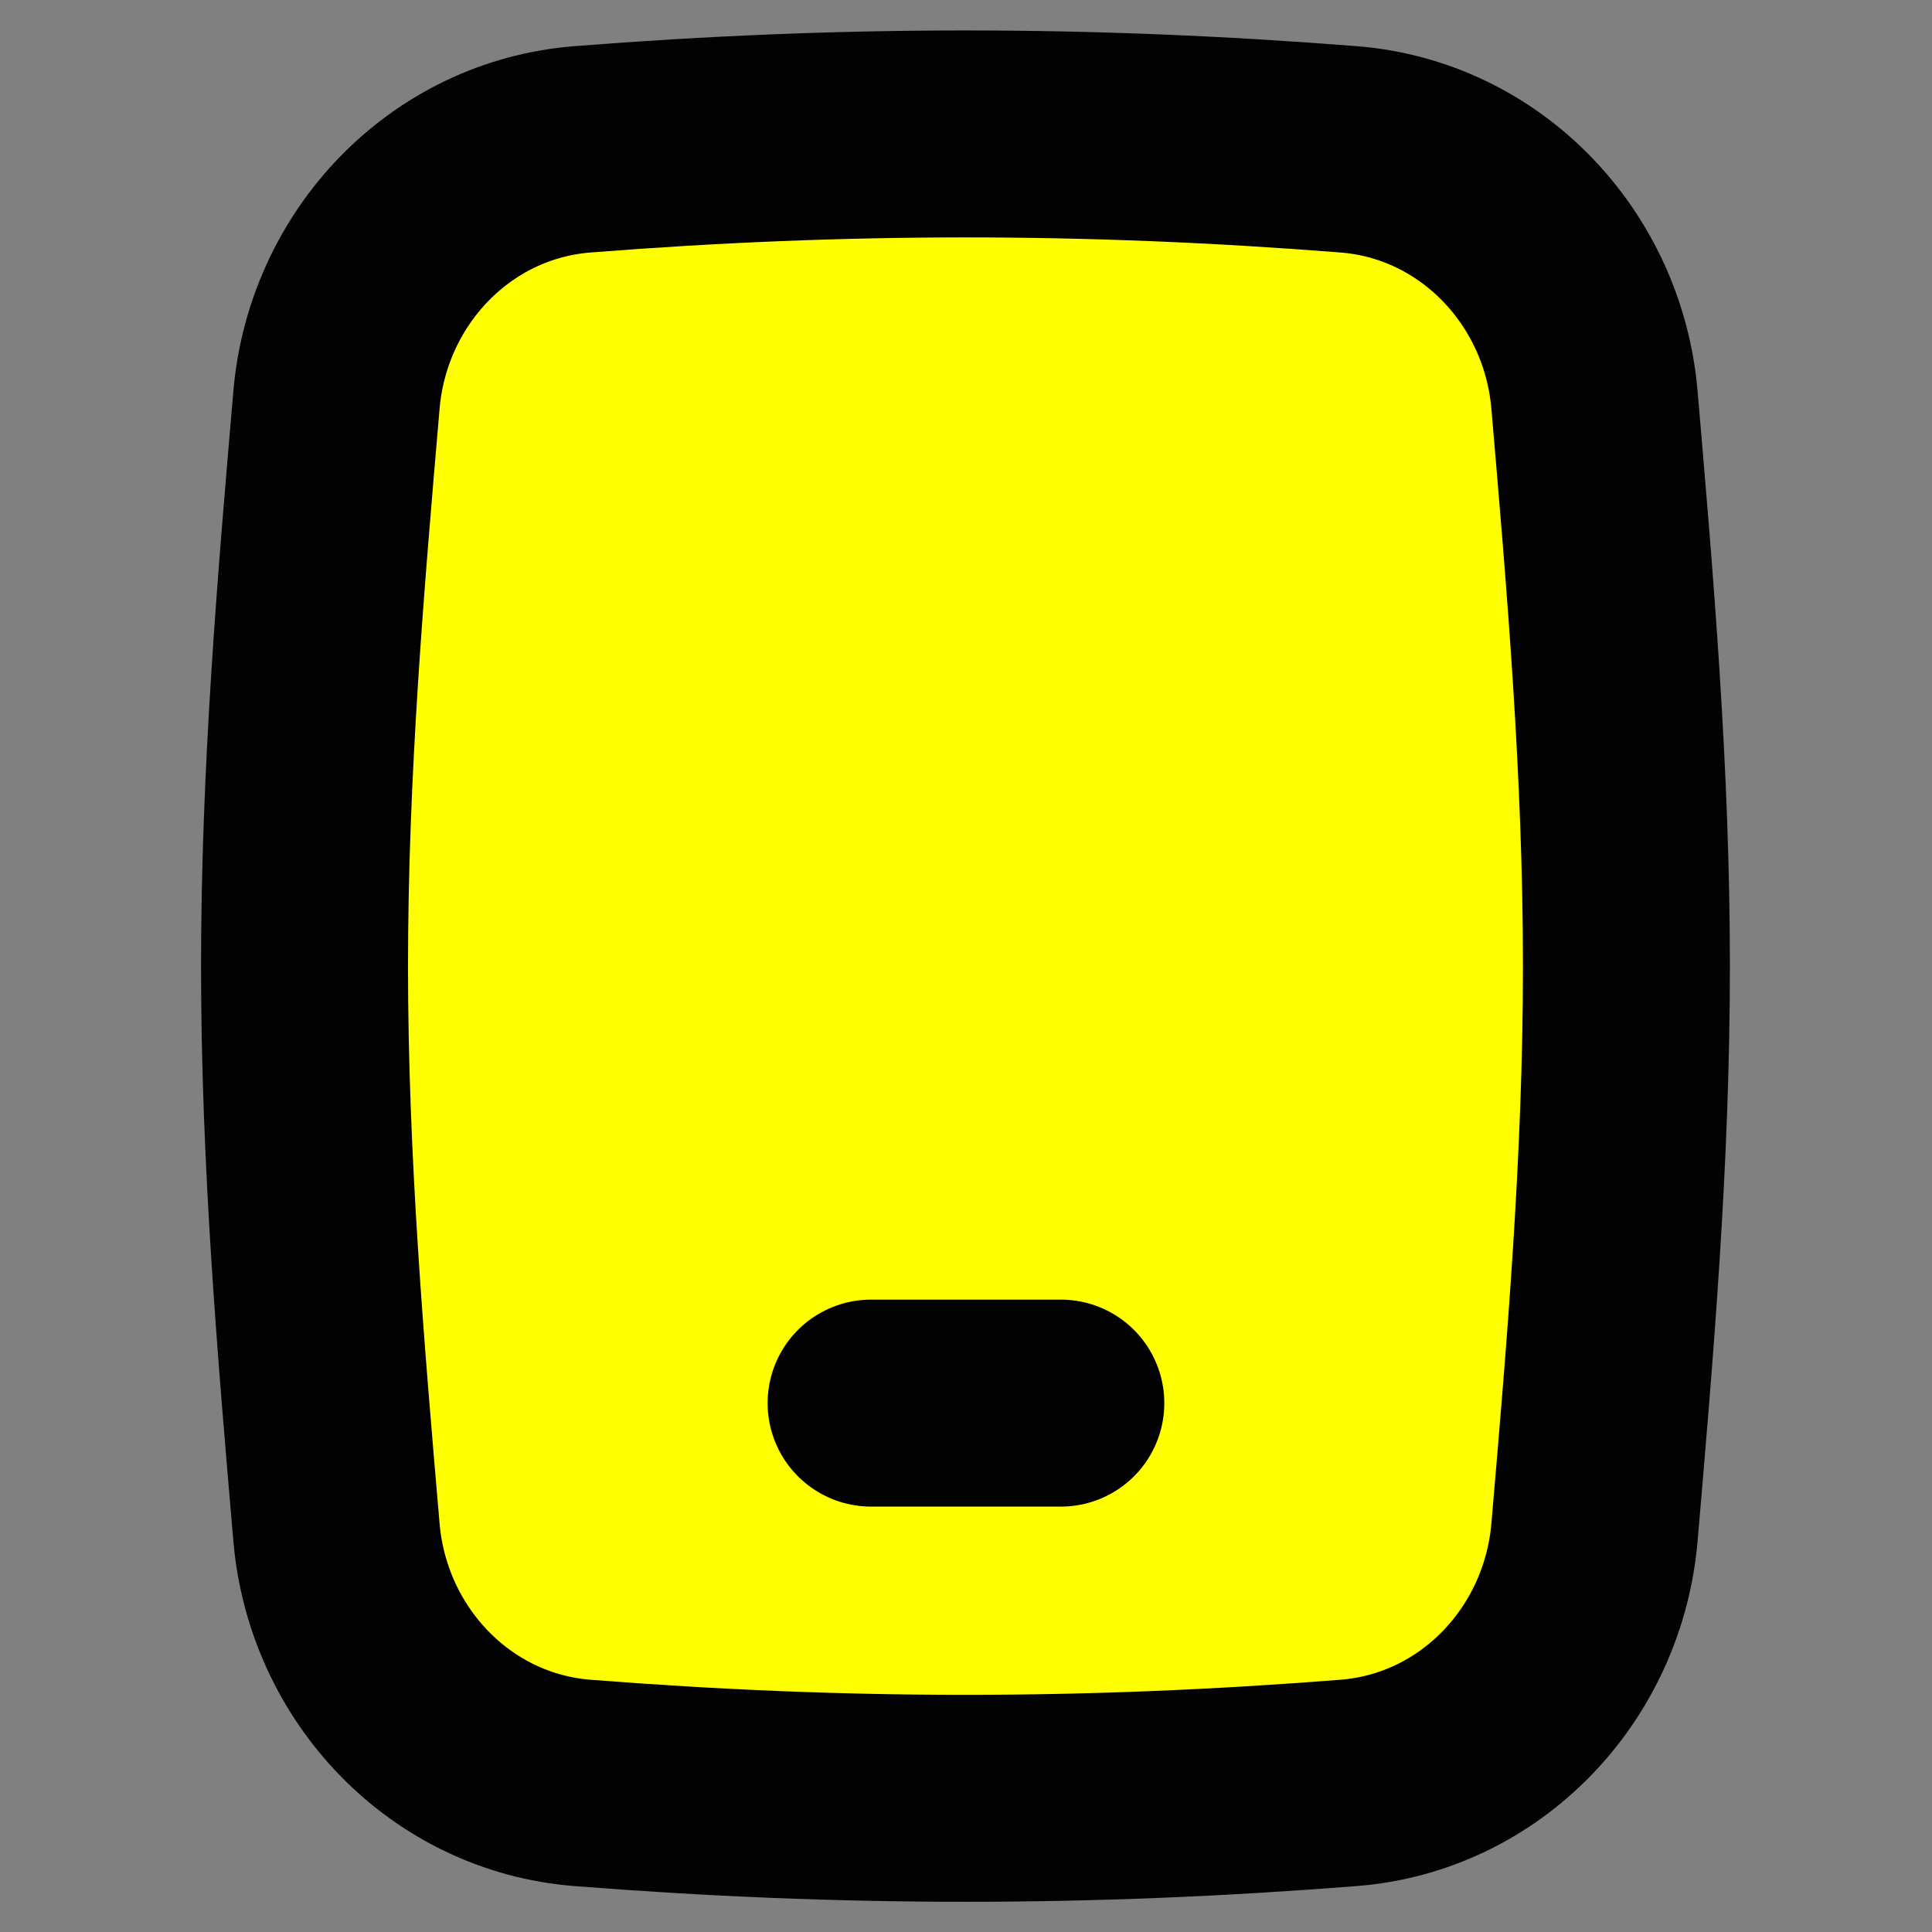
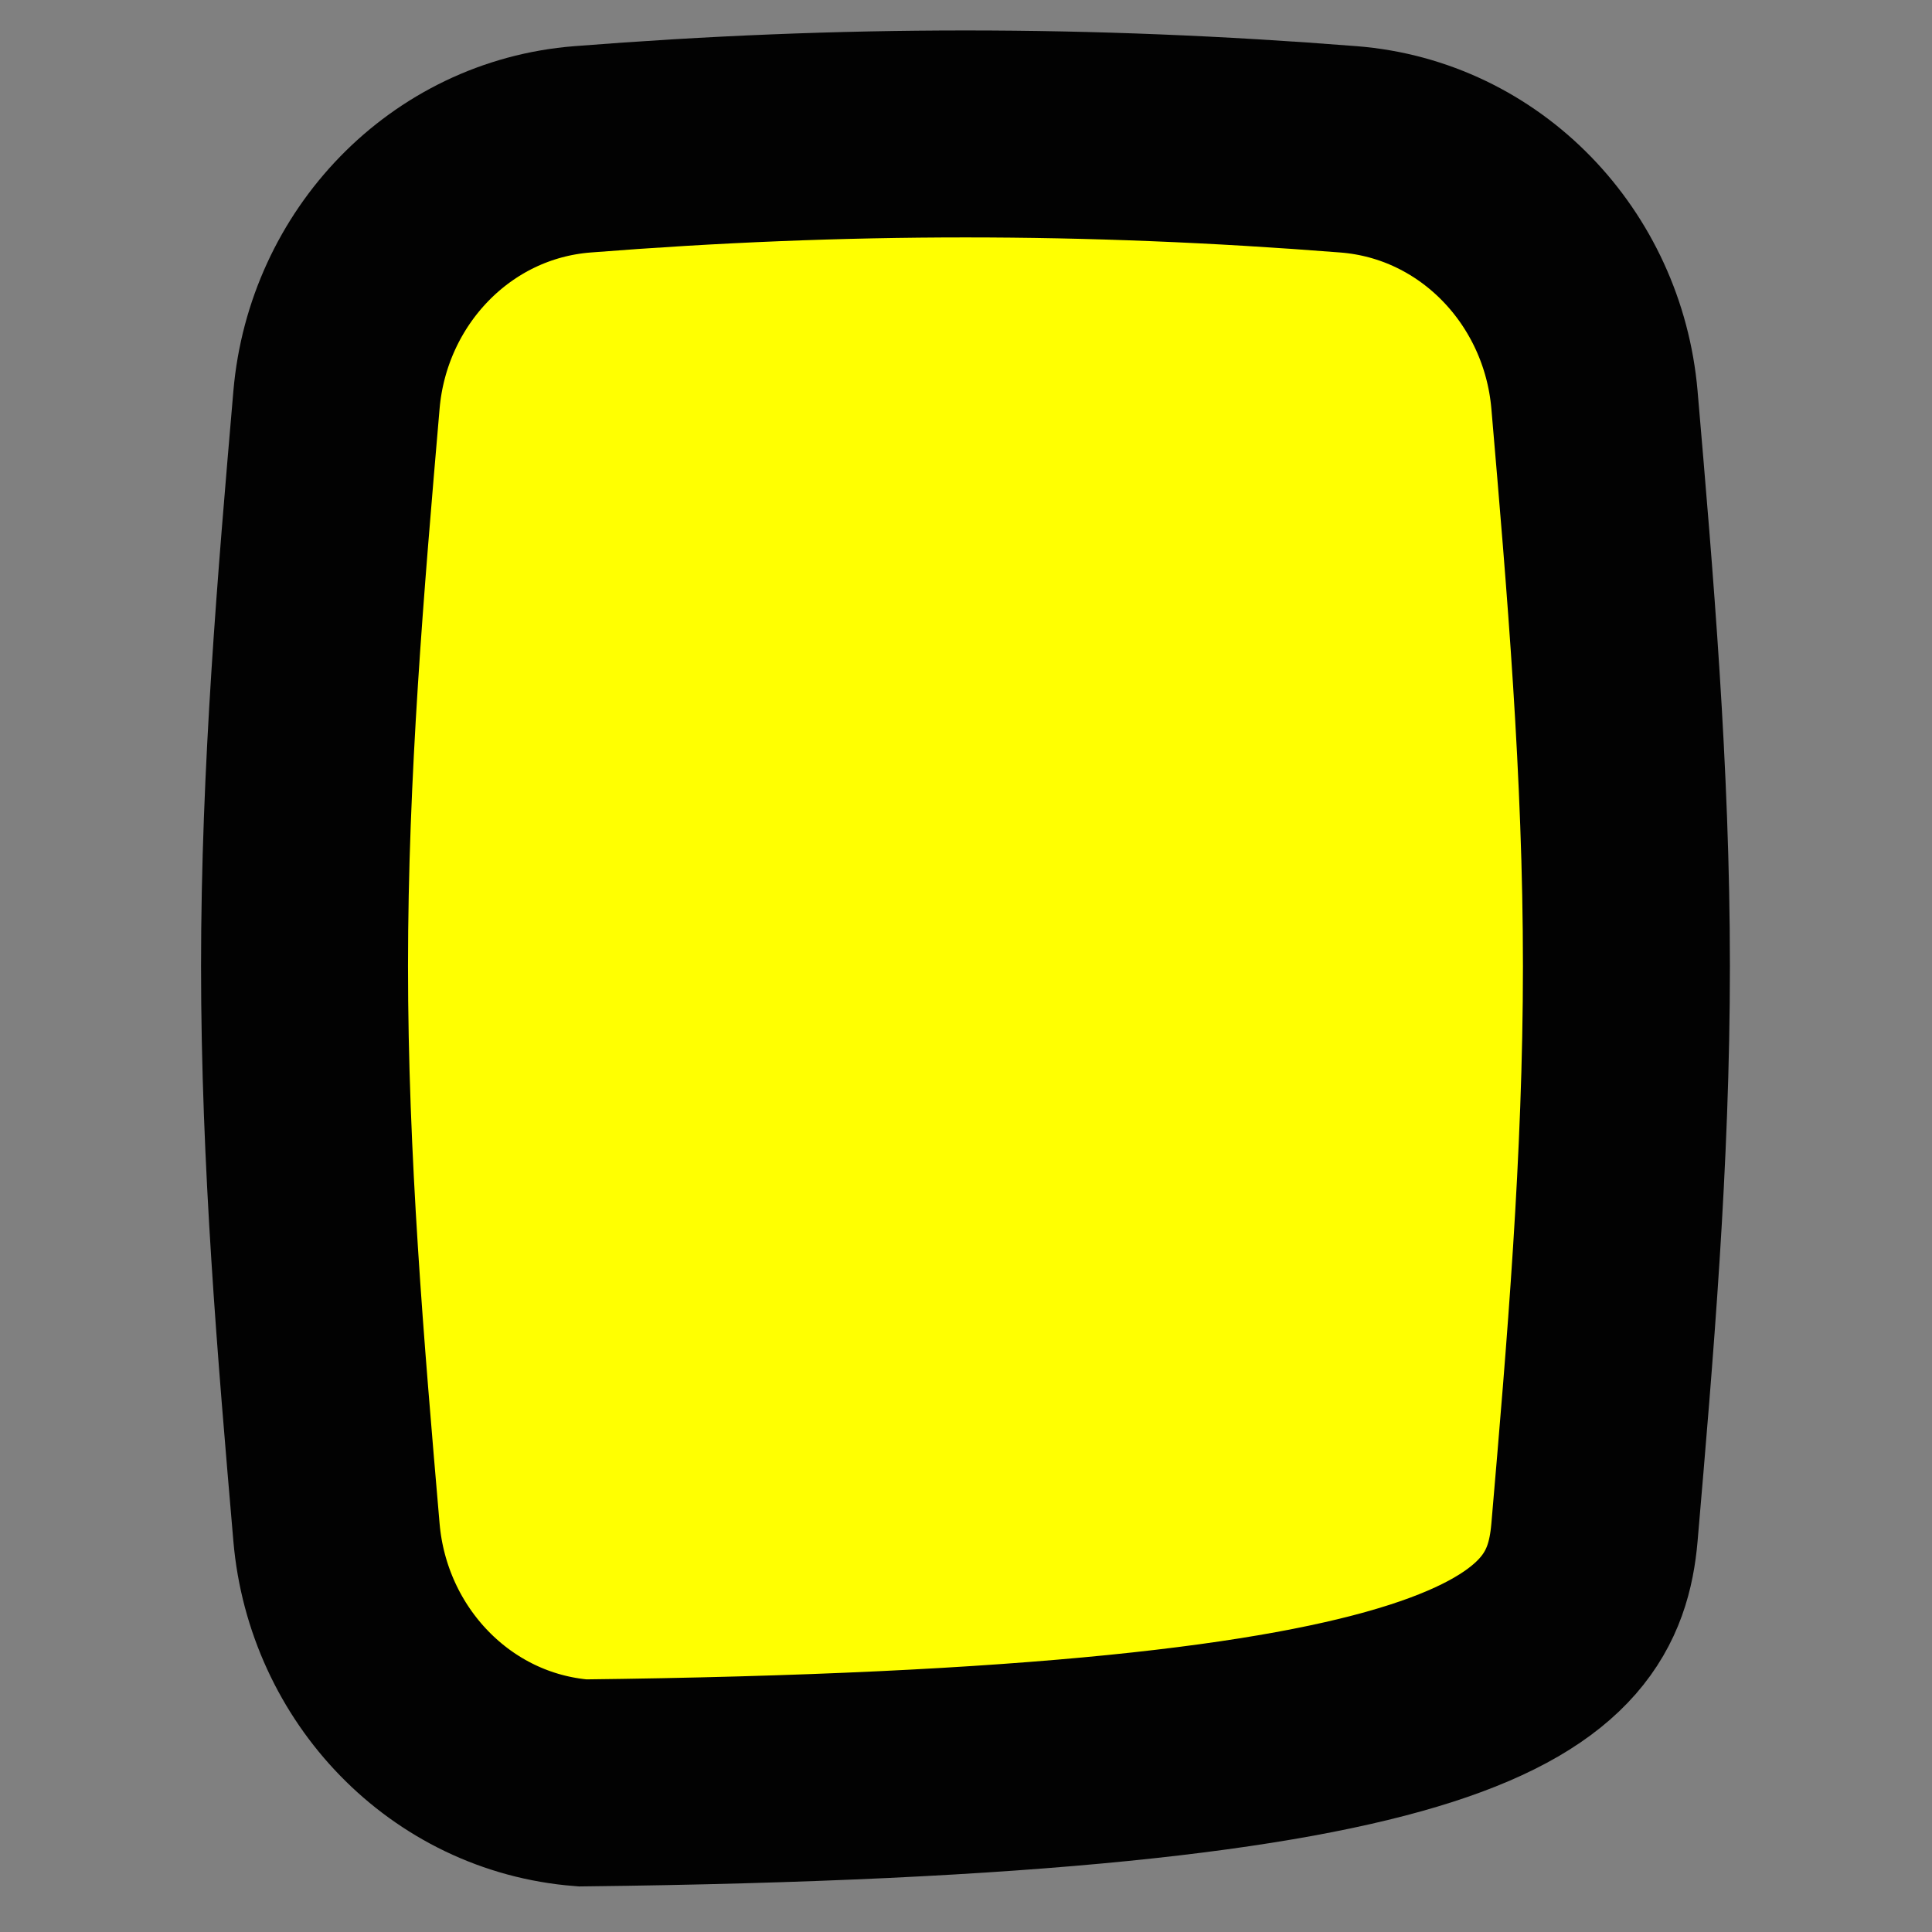
<svg xmlns="http://www.w3.org/2000/svg" width="24" height="24" viewBox="0 0 24 24" fill="none">
  <rect x="0" y="0" width="24" height="24" fill="#808080" stroke="none" />
-   <path d="M4.18 19.037C4.322 20.679 5.593 22.019 7.236 22.148C10.475 22.403 13.512 22.403 16.751 22.148C18.394 22.019 19.665 20.679 19.807 19.037C20.002 16.767 20.204 14.413 20.204 12.002C20.204 9.59 20.002 7.236 19.807 4.966C19.665 3.324 18.394 1.984 16.751 1.855C13.512 1.6 10.475 1.6 7.236 1.855C5.593 1.984 4.322 3.324 4.18 4.966C3.985 7.236 3.783 9.59 3.783 12.002C3.783 14.413 3.985 16.767 4.18 19.037Z" fill="#FFFF01" stroke="#020202" stroke-width="2.571" />
-   <path d="M10.821 17.43H13.178" stroke="#020202" stroke-width="2.571" stroke-linecap="round" stroke-linejoin="round" />
+   <path d="M4.18 19.037C4.322 20.679 5.593 22.019 7.236 22.148C18.394 22.019 19.665 20.679 19.807 19.037C20.002 16.767 20.204 14.413 20.204 12.002C20.204 9.59 20.002 7.236 19.807 4.966C19.665 3.324 18.394 1.984 16.751 1.855C13.512 1.6 10.475 1.6 7.236 1.855C5.593 1.984 4.322 3.324 4.18 4.966C3.985 7.236 3.783 9.59 3.783 12.002C3.783 14.413 3.985 16.767 4.18 19.037Z" fill="#FFFF01" stroke="#020202" stroke-width="2.571" />
</svg>